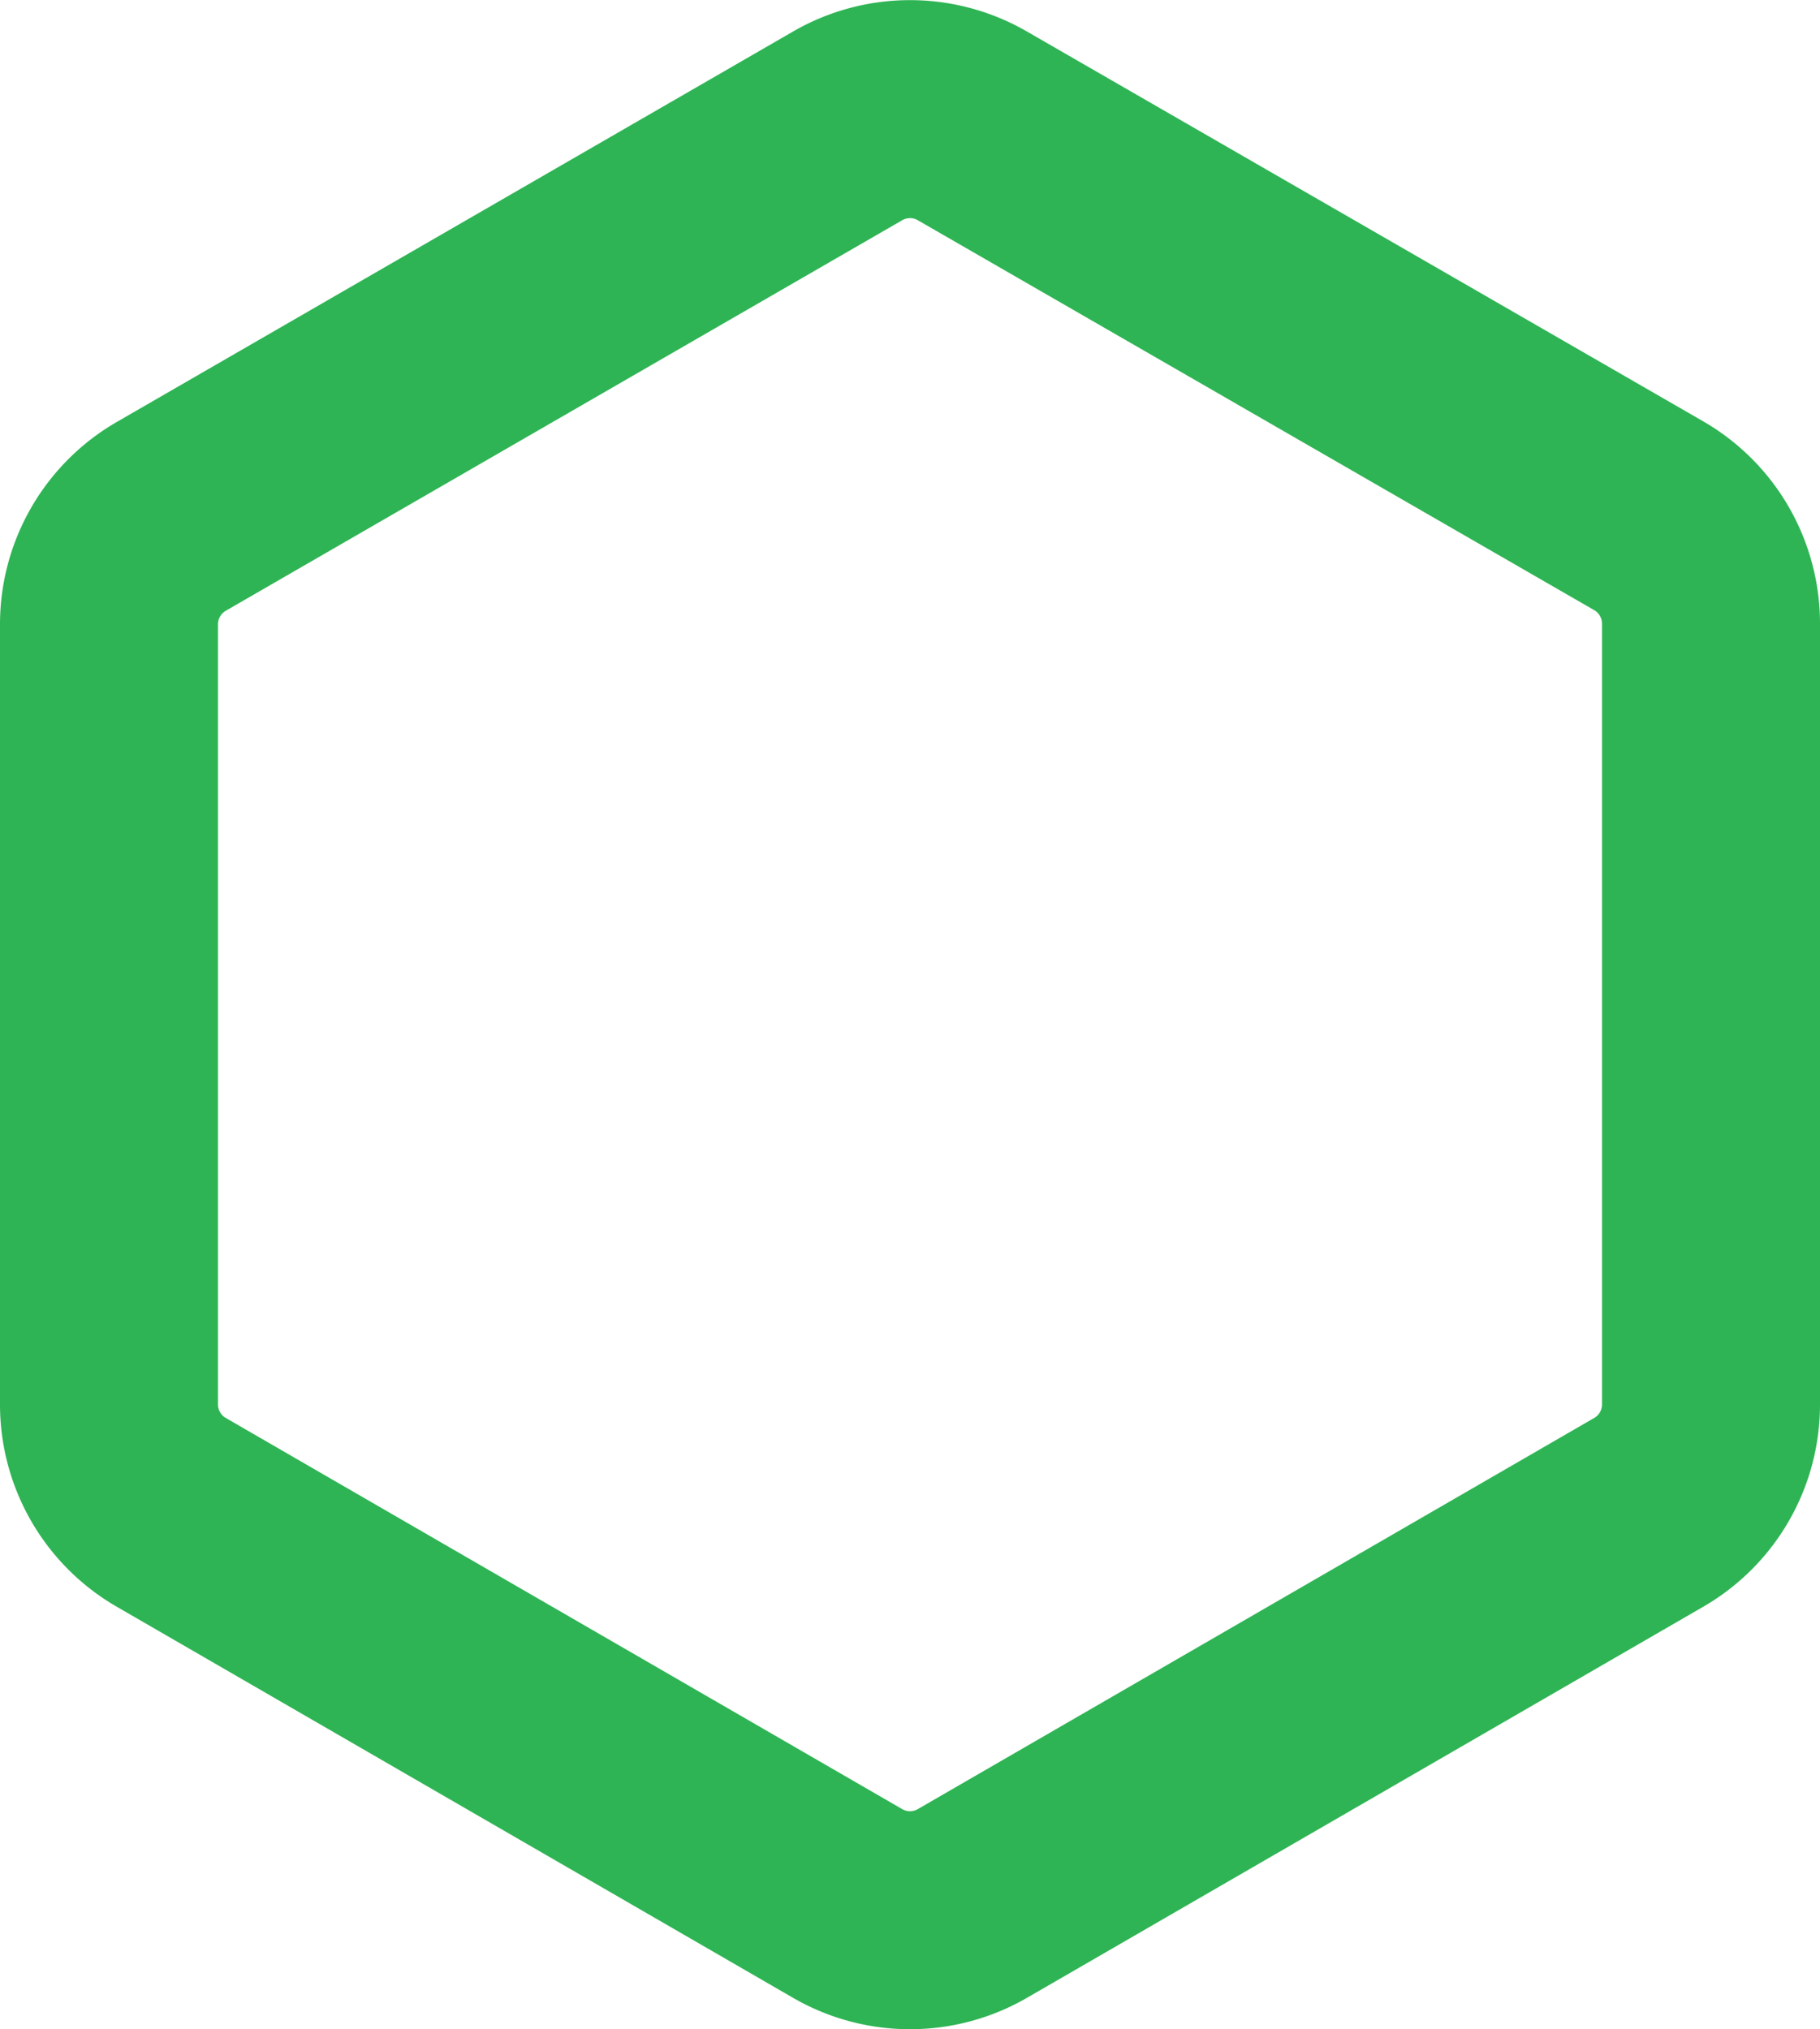
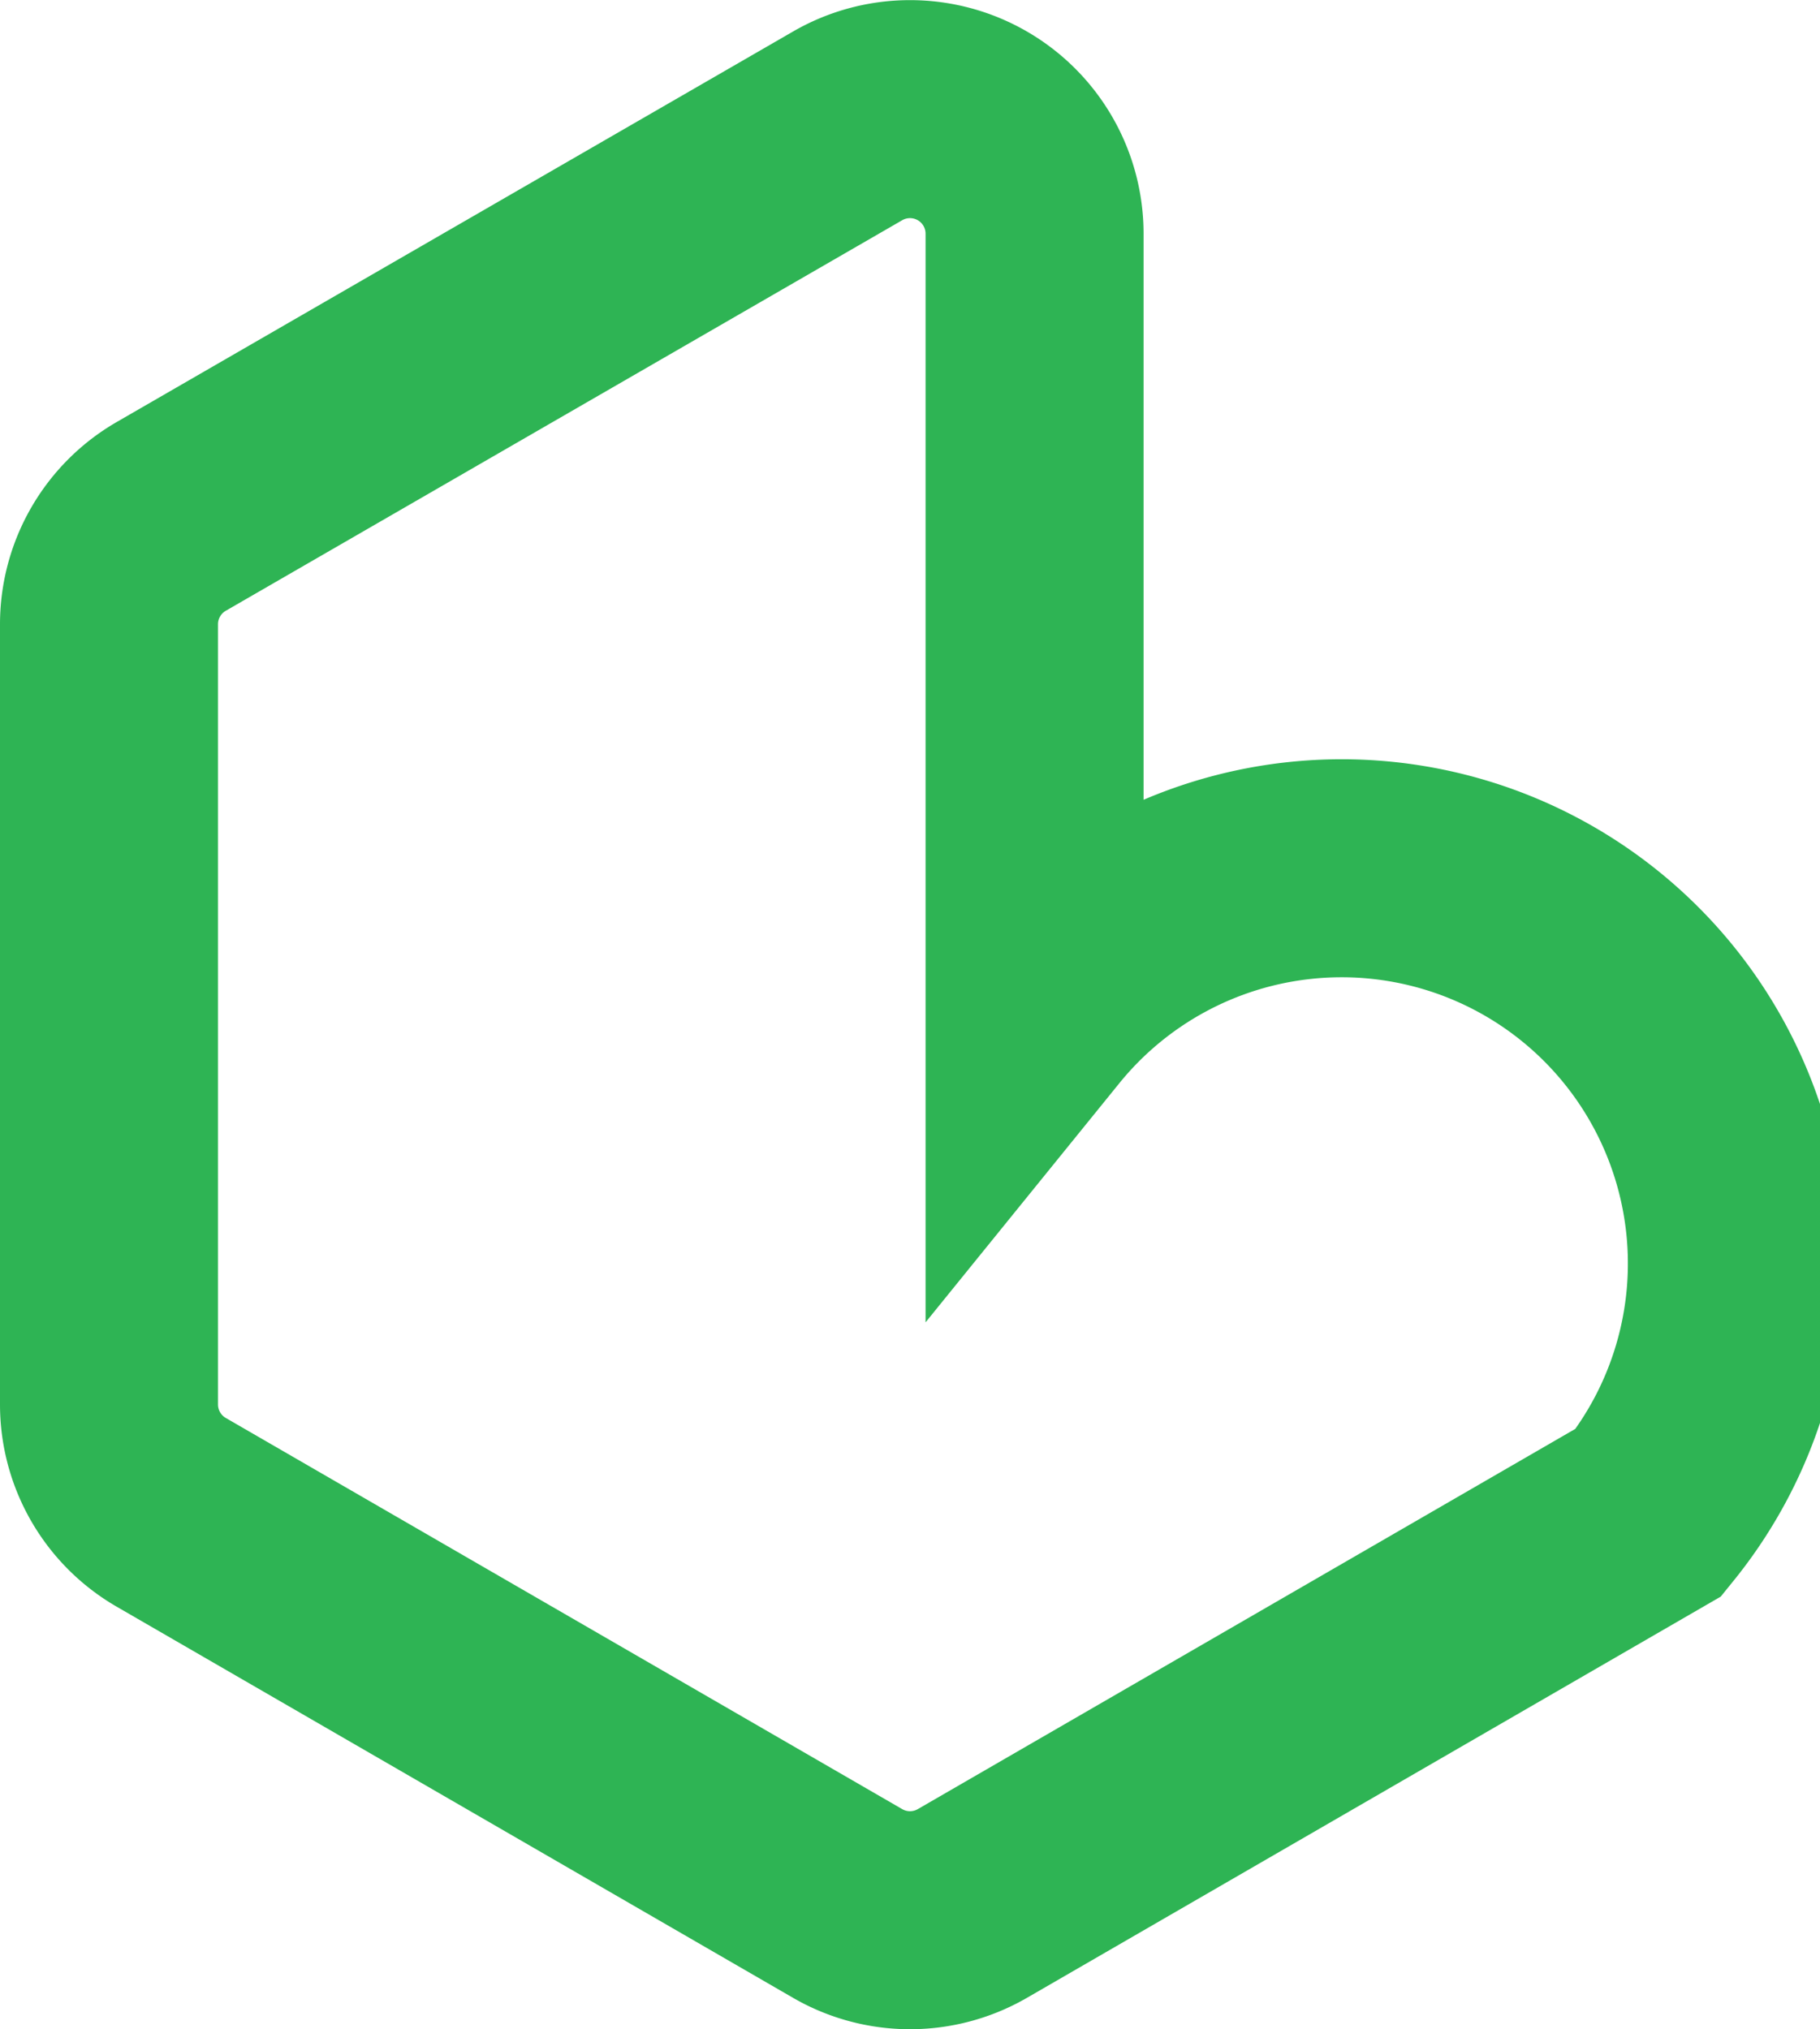
<svg xmlns="http://www.w3.org/2000/svg" id="Layer_1" data-name="Layer 1" viewBox="0 0 58.44 65.16">
  <defs>
    <style>.cls-1{fill:none;stroke:#2eb454;stroke-miterlimit:10;stroke-width:7px;}</style>
  </defs>
-   <path class="cls-1" d="M329.72,204,308,216.56a4,4,0,0,1-4,0L282.28,204a4,4,0,0,1-2-3.46V175.48a4,4,0,0,1,2-3.46L304,159.48a4,4,0,0,1,4,0L329.72,172a4,4,0,0,1,2,3.46v25.08A4,4,0,0,1,329.72,204Z" transform="translate(-276.78 -155.44)" />
+   <path class="cls-1" d="M329.72,204,308,216.56a4,4,0,0,1-4,0L282.28,204a4,4,0,0,1-2-3.46V175.48a4,4,0,0,1,2-3.46L304,159.48a4,4,0,0,1,4,0a4,4,0,0,1,2,3.46v25.08A4,4,0,0,1,329.72,204Z" transform="translate(-276.78 -155.44)" />
</svg>